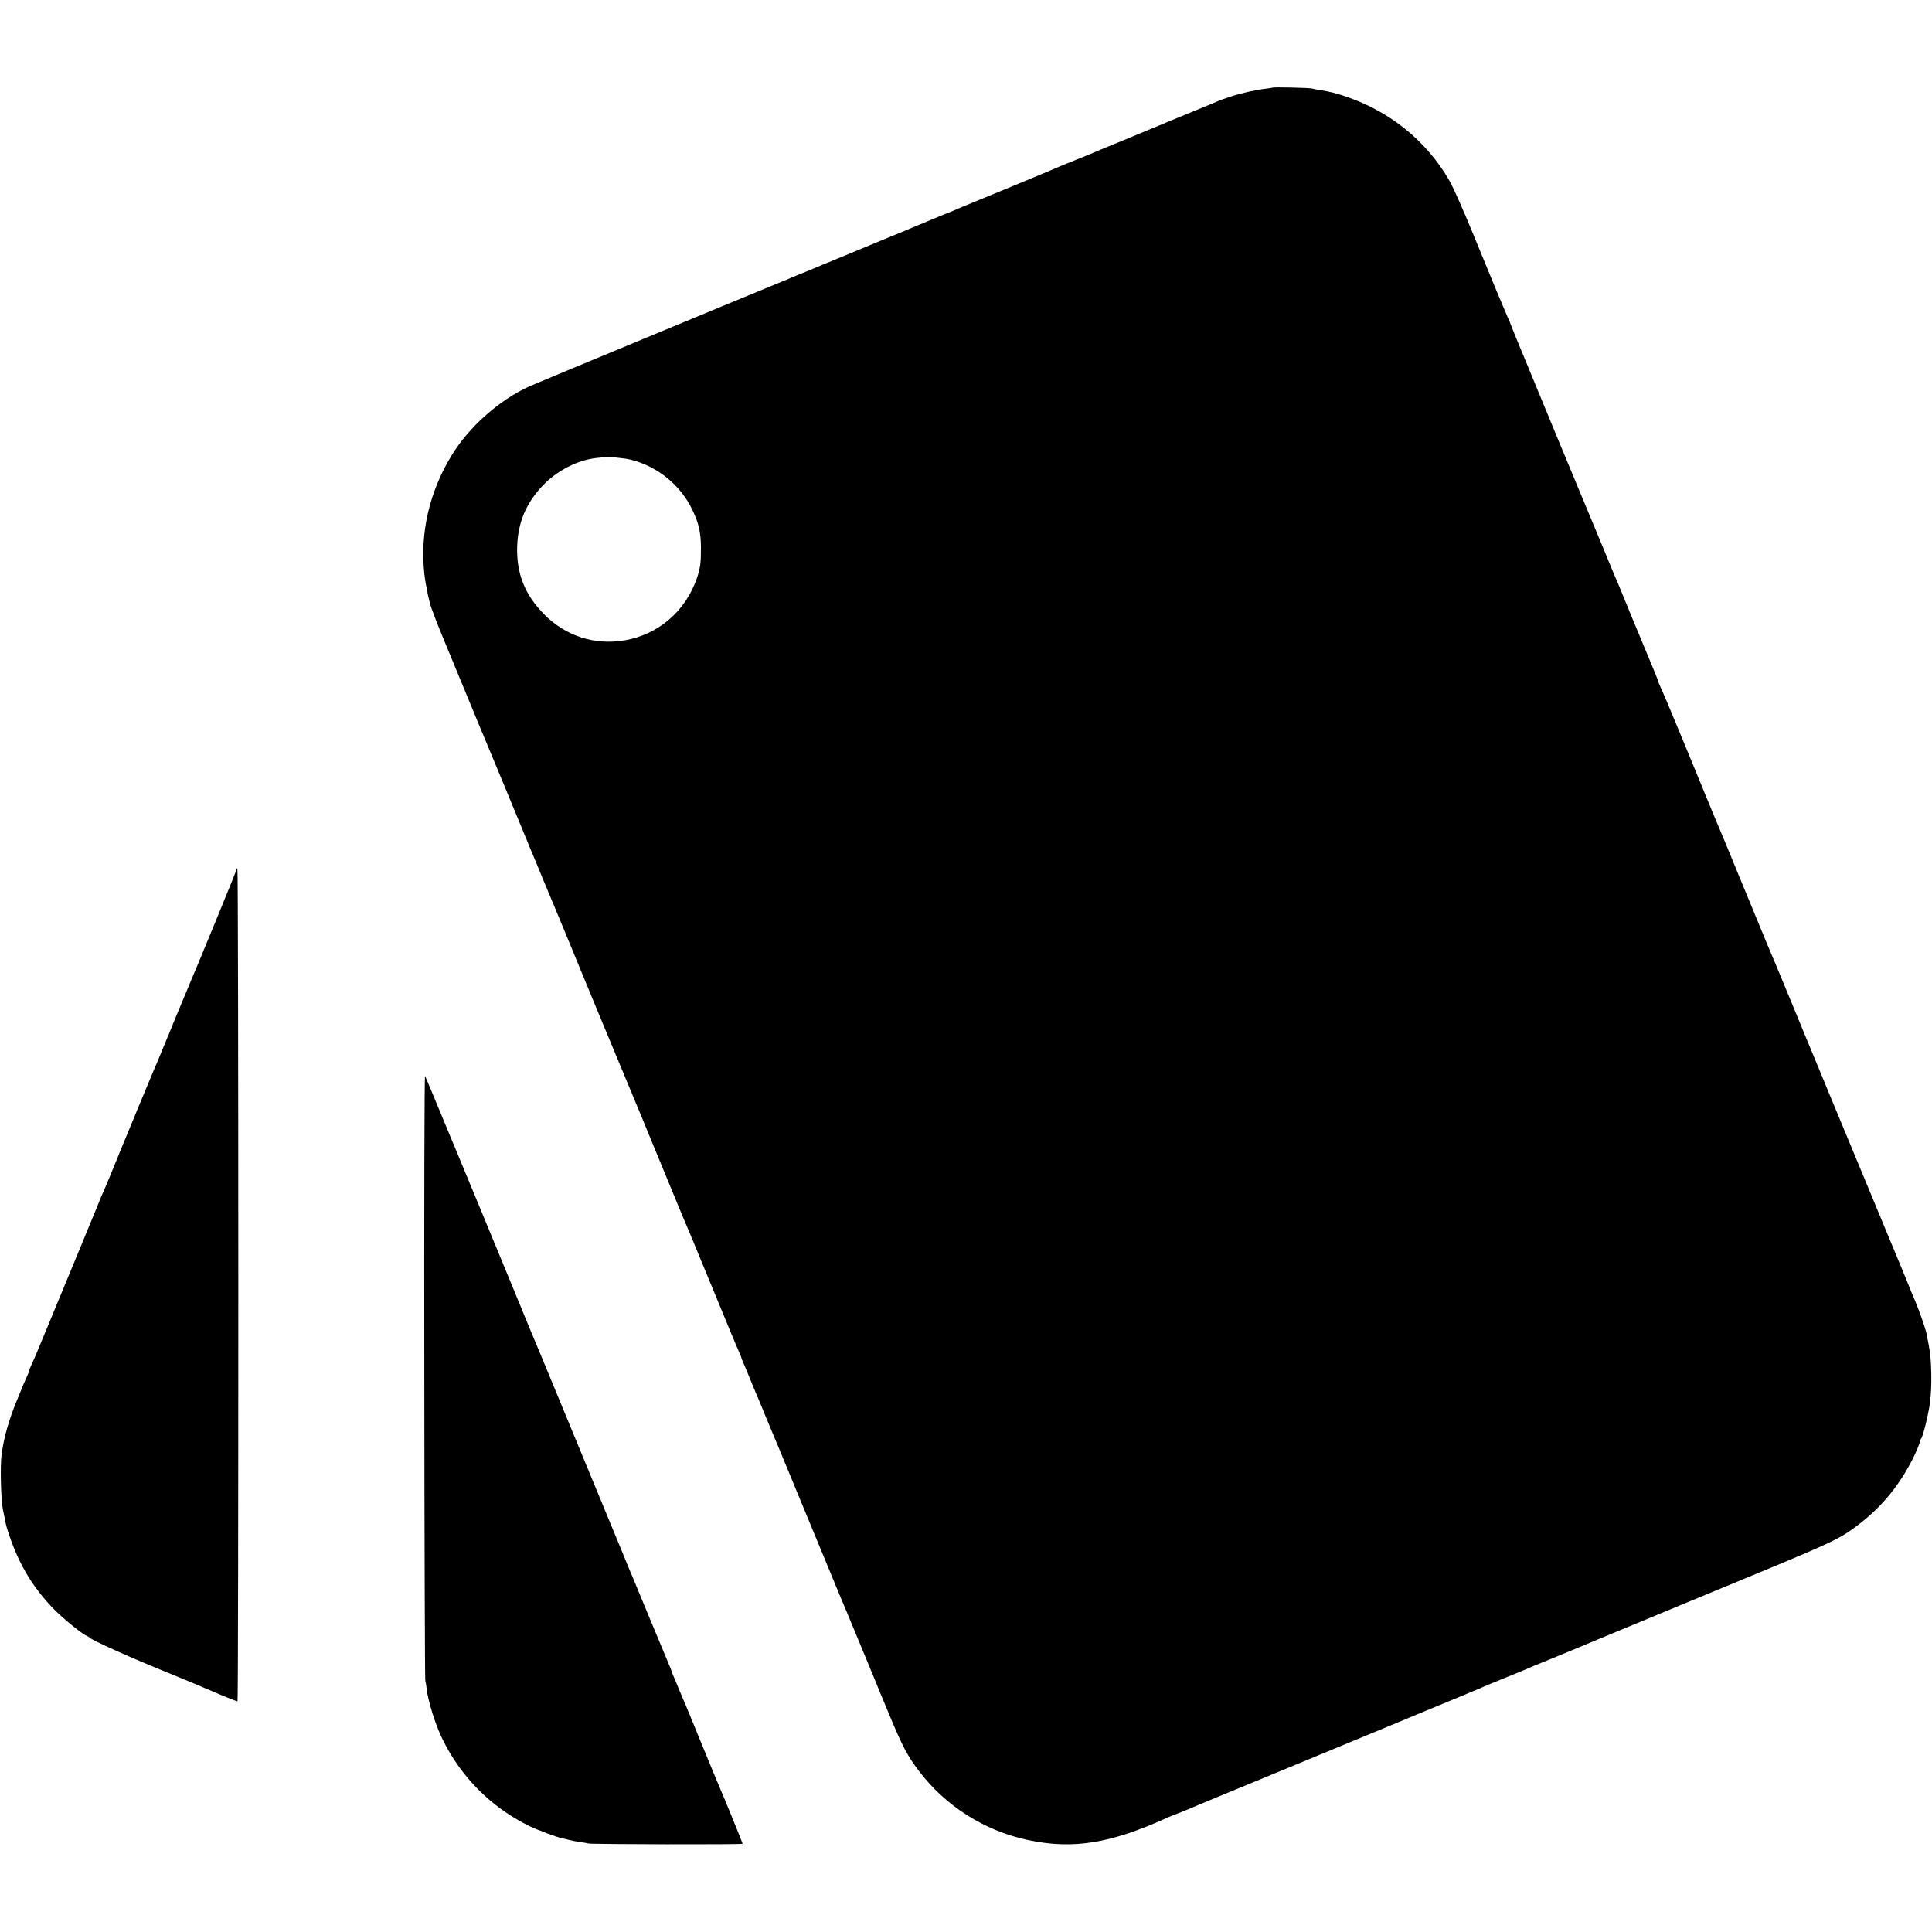
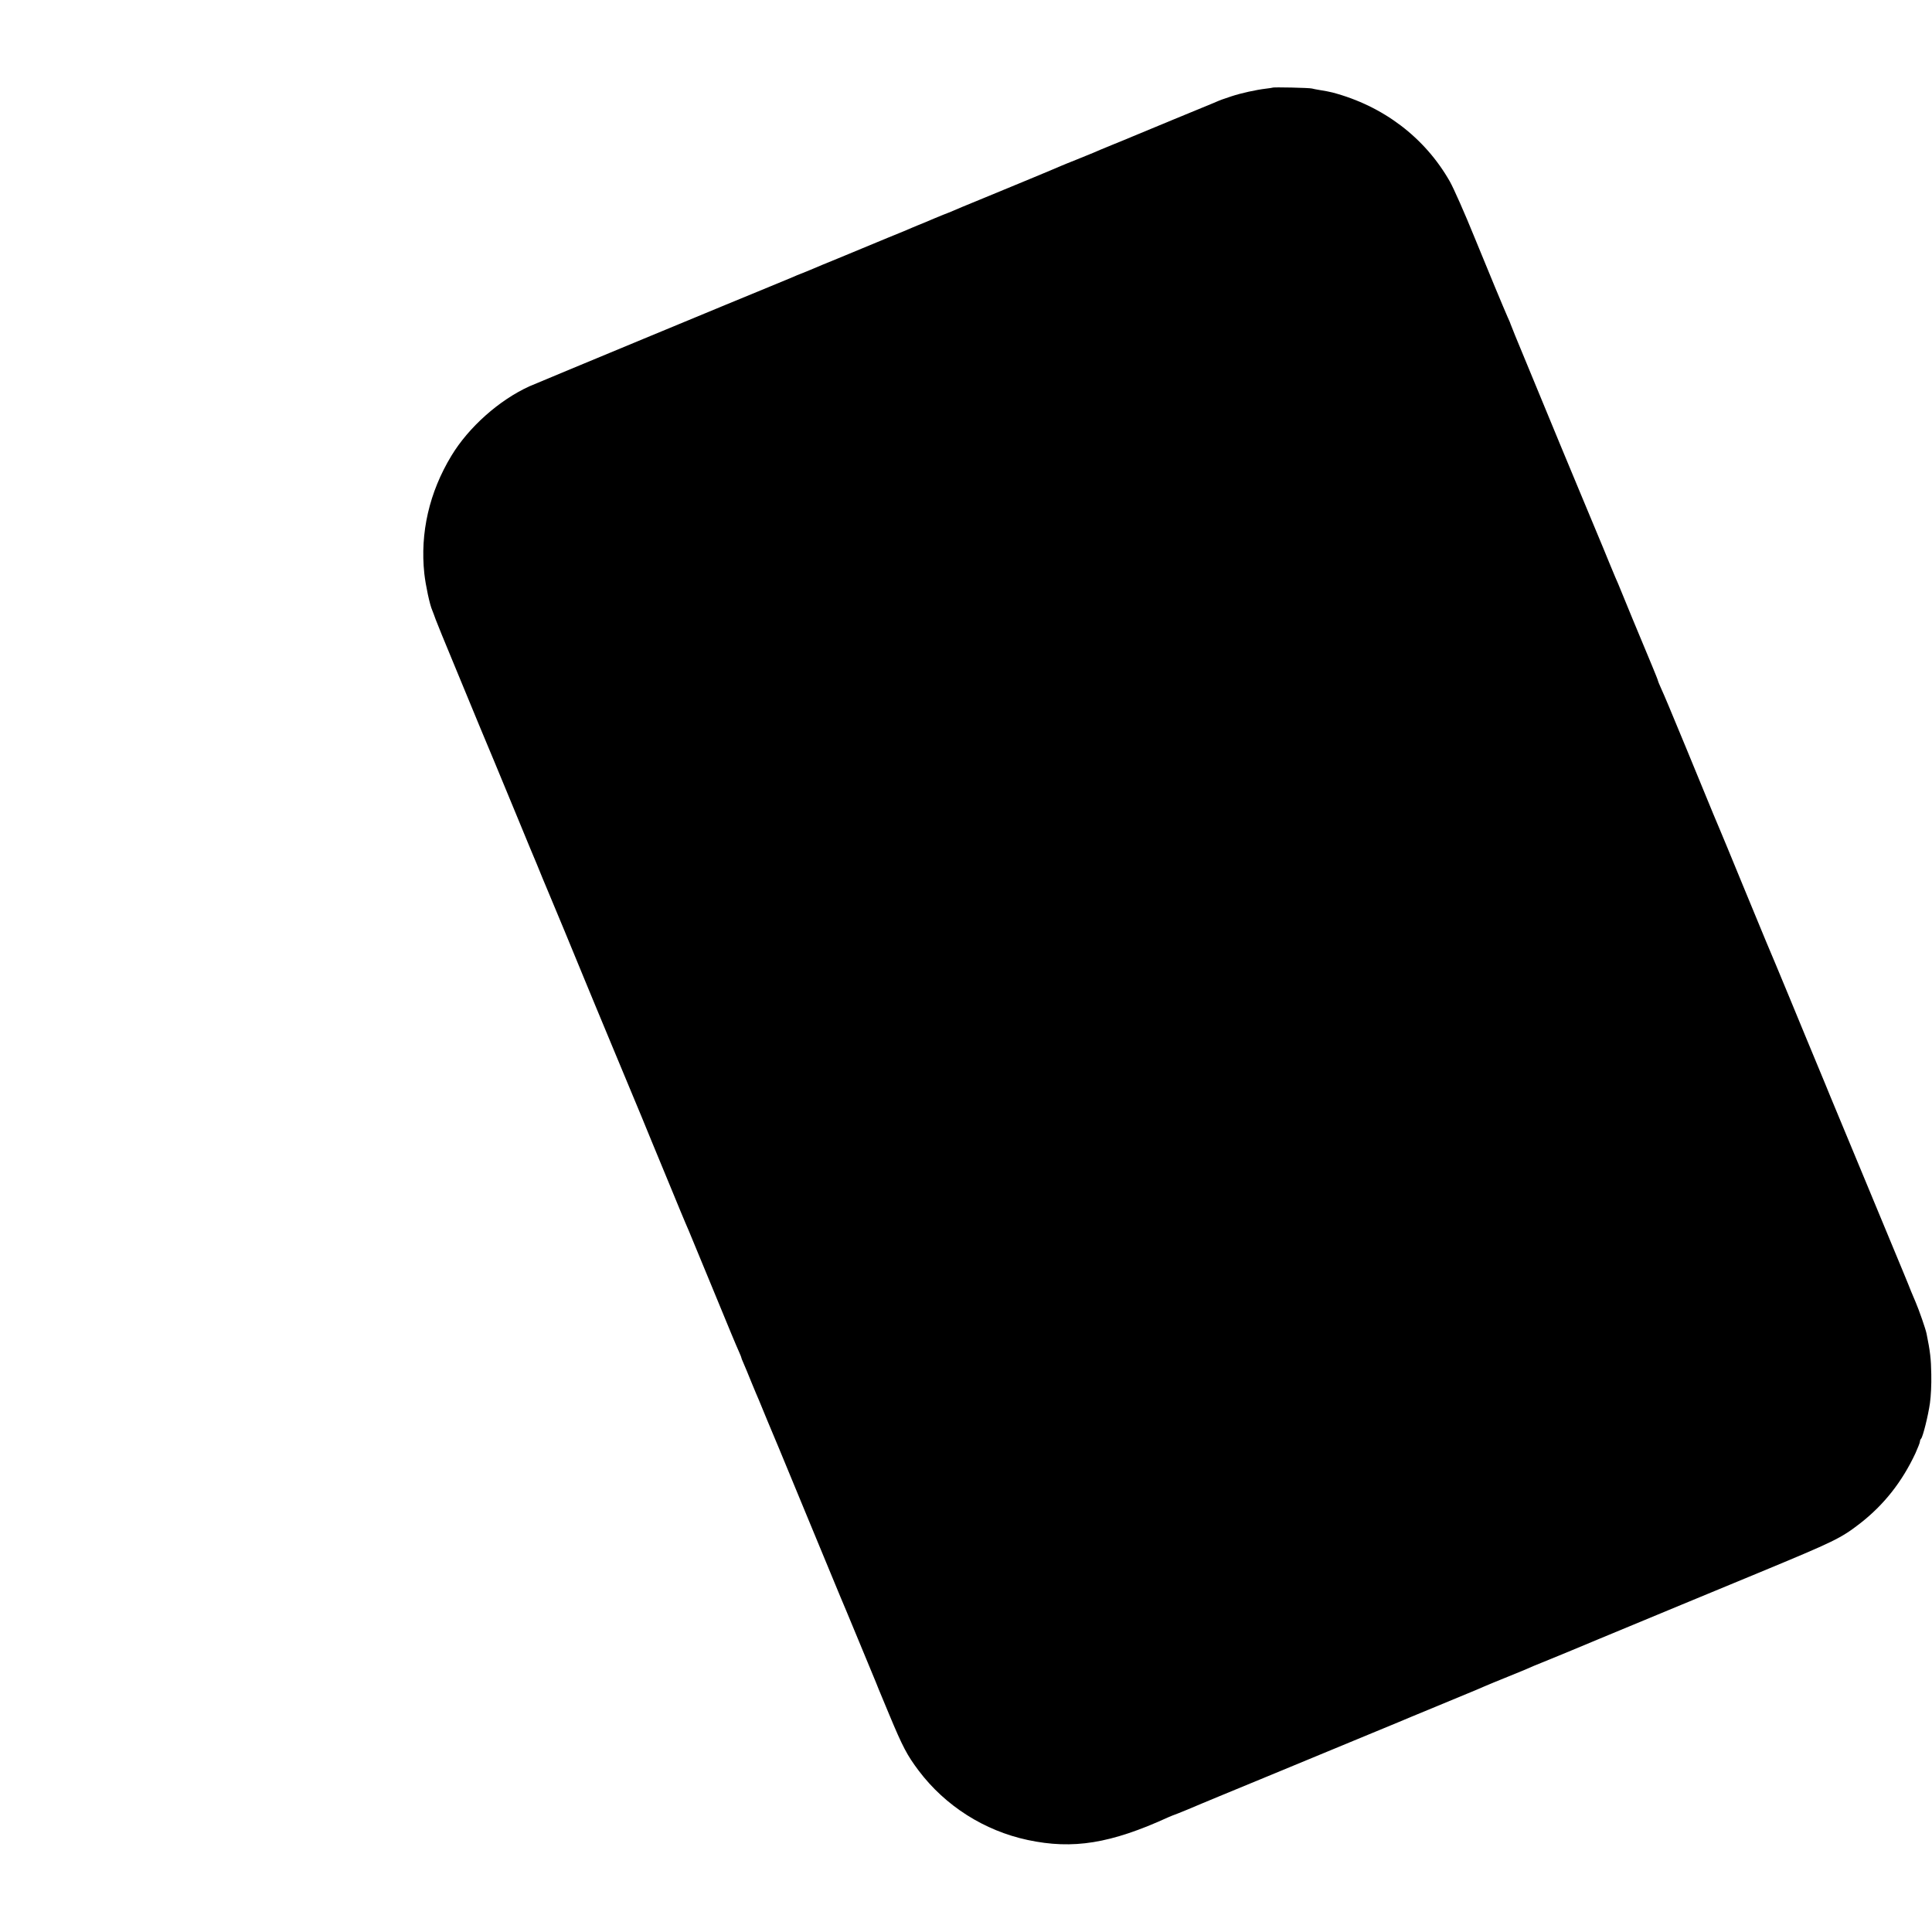
<svg xmlns="http://www.w3.org/2000/svg" version="1.0" width="1600pt" height="1600pt" viewBox="0 0 1600 1600" preserveAspectRatio="xMidYMid meet">
  <g transform="translate(0,1600) scale(0.1,-0.1)" fill="#000000" stroke="none">
-     <path d="M10538 15274 c-2 -1 -26 -5 -53 -8 -84 -10 -206 -37 -285 -63 -76 -25 -88 -29 -150 -56 -19 -8 -168 -69 -330 -136 -162 -67 -315 -130 -340 -141 -25 -11 -101 -42 -170 -70 -69 -28 -138 -57 -155 -65 -16 -7 -77 -32 -135 -55 -58 -23 -120 -48 -138 -56 -32 -15 -423 -177 -625 -260 -190 -78 -231 -95 -262 -109 -16 -7 -55 -23 -85 -34 -30 -12 -64 -26 -75 -31 -11 -5 -49 -21 -85 -36 -36 -14 -78 -32 -95 -39 -16 -8 -109 -46 -205 -85 -96 -40 -188 -78 -205 -85 -16 -7 -109 -45 -205 -85 -96 -39 -188 -77 -205 -85 -16 -7 -55 -23 -85 -35 -30 -11 -68 -27 -85 -35 -16 -7 -79 -33 -140 -58 -265 -108 -1986 -822 -2040 -846 -251 -114 -504 -339 -647 -576 -183 -302 -260 -638 -224 -975 11 -99 45 -259 66 -305 5 -11 17 -45 28 -75 11 -30 77 -192 147 -360 69 -168 169 -408 221 -535 52 -126 106 -255 119 -285 13 -30 94 -226 180 -435 86 -209 162 -393 170 -410 7 -16 29 -70 49 -120 20 -49 41 -99 46 -110 11 -25 246 -590 304 -734 24 -58 132 -320 241 -581 109 -261 212 -511 231 -555 18 -44 55 -134 82 -200 27 -66 98 -237 157 -380 59 -143 113 -275 121 -292 8 -18 20 -48 28 -65 8 -18 89 -215 181 -438 172 -418 204 -495 236 -567 11 -24 19 -45 19 -48 0 -4 9 -25 19 -48 10 -23 40 -94 65 -157 26 -63 53 -128 61 -145 7 -16 23 -55 35 -85 12 -30 28 -68 35 -85 8 -16 145 -347 305 -735 160 -388 295 -714 300 -725 5 -11 71 -168 146 -350 75 -181 141 -341 147 -355 6 -14 11 -27 12 -30 1 -3 6 -16 12 -30 6 -14 45 -108 87 -209 112 -269 148 -337 245 -466 220 -291 542 -496 902 -573 375 -80 687 -30 1166 189 24 10 45 19 47 19 3 0 51 20 108 43 57 24 175 74 263 110 88 36 297 123 465 192 168 70 458 190 645 267 187 77 354 146 370 153 17 8 163 68 325 135 162 67 310 128 328 136 17 8 47 20 65 28 17 8 95 40 172 71 143 58 187 76 240 100 17 7 77 32 135 55 58 24 134 55 170 70 36 15 142 59 235 98 505 210 871 361 1320 547 632 262 679 285 841 410 197 154 346 343 457 580 20 45 37 88 37 96 0 8 4 19 10 25 14 14 58 188 73 294 8 56 13 155 11 240 -2 126 -9 188 -39 335 -8 40 -63 197 -90 260 -12 28 -29 68 -38 90 -8 22 -38 94 -65 160 -28 66 -166 399 -307 740 -141 341 -263 634 -270 650 -7 17 -39 93 -70 170 -57 138 -105 254 -170 410 -18 44 -77 186 -130 315 -53 129 -103 249 -110 265 -12 29 -53 125 -80 190 -7 17 -92 224 -190 460 -97 237 -183 444 -190 460 -14 31 -39 91 -281 680 -149 360 -171 413 -211 502 -13 28 -23 54 -23 57 0 4 -22 59 -49 124 -27 64 -99 239 -161 387 -61 149 -115 279 -119 290 -5 11 -16 36 -24 55 -8 19 -32 76 -52 125 -20 50 -40 99 -45 110 -5 11 -50 119 -100 240 -50 121 -95 229 -100 240 -5 11 -75 180 -156 375 -80 195 -206 500 -280 678 -74 177 -134 325 -134 328 0 3 -11 29 -24 57 -21 46 -176 418 -273 657 -83 205 -174 410 -206 467 -207 364 -552 626 -972 737 -23 6 -64 14 -115 22 -19 3 -44 8 -55 11 -20 6 -322 13 -327 7z m-5318 -3080 c225 -55 418 -212 516 -421 52 -110 68 -183 69 -308 0 -130 -5 -168 -34 -254 -94 -273 -320 -467 -598 -514 -250 -42 -489 35 -668 217 -160 163 -229 337 -222 563 7 196 73 355 211 501 117 124 291 213 446 229 30 3 56 6 58 7 8 8 167 -7 222 -20z" />
-     <path d="M1960 8802 c0 -9 -313 -772 -405 -987 -7 -16 -29 -70 -50 -120 -20 -49 -43 -103 -50 -120 -7 -16 -23 -55 -35 -85 -11 -30 -27 -68 -35 -85 -7 -16 -23 -55 -35 -85 -12 -30 -28 -68 -35 -85 -18 -38 -323 -774 -381 -919 -24 -59 -51 -123 -59 -142 -36 -81 -45 -102 -63 -149 -11 -27 -86 -210 -167 -405 -81 -195 -192 -463 -246 -595 -124 -300 -113 -272 -138 -326 -11 -25 -21 -50 -21 -54 0 -5 -9 -29 -21 -54 -11 -25 -25 -55 -29 -66 -5 -11 -24 -58 -43 -105 -72 -172 -115 -322 -134 -467 -12 -89 -6 -365 10 -448 24 -123 27 -137 39 -175 86 -273 205 -474 390 -662 78 -79 232 -203 268 -216 8 -3 17 -9 20 -13 14 -20 352 -172 680 -304 86 -35 302 -125 335 -140 63 -28 204 -85 212 -85 9 0 9 6888 -1 6897 -3 4 -6 1 -6 -5z" />
-     <path d="M3514 4605 c1 -1375 5 -2509 8 -2520 3 -11 9 -45 12 -75 12 -101 72 -294 129 -410 153 -315 403 -566 717 -721 67 -33 235 -95 278 -104 10 -1 35 -7 57 -13 22 -6 62 -13 88 -17 27 -3 59 -9 70 -12 32 -7 1277 -10 1277 -2 0 6 -158 394 -185 454 -13 29 -85 203 -182 440 -73 180 -94 228 -107 260 -8 17 -30 71 -51 120 -20 50 -43 104 -51 122 -8 17 -14 34 -14 38 0 3 -9 25 -19 48 -10 23 -78 186 -151 362 -73 176 -138 334 -145 350 -8 17 -46 109 -85 205 -84 204 -137 333 -155 375 -7 17 -147 354 -310 750 -164 396 -303 734 -311 750 -7 17 -40 95 -72 175 -33 80 -108 262 -167 405 -59 143 -129 312 -155 375 -86 208 -192 464 -205 495 -8 17 -68 163 -135 325 -67 162 -126 302 -130 310 -5 8 -8 -1105 -6 -2485z" />
+     <path d="M10538 15274 c-2 -1 -26 -5 -53 -8 -84 -10 -206 -37 -285 -63 -76 -25 -88 -29 -150 -56 -19 -8 -168 -69 -330 -136 -162 -67 -315 -130 -340 -141 -25 -11 -101 -42 -170 -70 -69 -28 -138 -57 -155 -65 -16 -7 -77 -32 -135 -55 -58 -23 -120 -48 -138 -56 -32 -15 -423 -177 -625 -260 -190 -78 -231 -95 -262 -109 -16 -7 -55 -23 -85 -34 -30 -12 -64 -26 -75 -31 -11 -5 -49 -21 -85 -36 -36 -14 -78 -32 -95 -39 -16 -8 -109 -46 -205 -85 -96 -40 -188 -78 -205 -85 -16 -7 -109 -45 -205 -85 -96 -39 -188 -77 -205 -85 -16 -7 -55 -23 -85 -35 -30 -11 -68 -27 -85 -35 -16 -7 -79 -33 -140 -58 -265 -108 -1986 -822 -2040 -846 -251 -114 -504 -339 -647 -576 -183 -302 -260 -638 -224 -975 11 -99 45 -259 66 -305 5 -11 17 -45 28 -75 11 -30 77 -192 147 -360 69 -168 169 -408 221 -535 52 -126 106 -255 119 -285 13 -30 94 -226 180 -435 86 -209 162 -393 170 -410 7 -16 29 -70 49 -120 20 -49 41 -99 46 -110 11 -25 246 -590 304 -734 24 -58 132 -320 241 -581 109 -261 212 -511 231 -555 18 -44 55 -134 82 -200 27 -66 98 -237 157 -380 59 -143 113 -275 121 -292 8 -18 20 -48 28 -65 8 -18 89 -215 181 -438 172 -418 204 -495 236 -567 11 -24 19 -45 19 -48 0 -4 9 -25 19 -48 10 -23 40 -94 65 -157 26 -63 53 -128 61 -145 7 -16 23 -55 35 -85 12 -30 28 -68 35 -85 8 -16 145 -347 305 -735 160 -388 295 -714 300 -725 5 -11 71 -168 146 -350 75 -181 141 -341 147 -355 6 -14 11 -27 12 -30 1 -3 6 -16 12 -30 6 -14 45 -108 87 -209 112 -269 148 -337 245 -466 220 -291 542 -496 902 -573 375 -80 687 -30 1166 189 24 10 45 19 47 19 3 0 51 20 108 43 57 24 175 74 263 110 88 36 297 123 465 192 168 70 458 190 645 267 187 77 354 146 370 153 17 8 163 68 325 135 162 67 310 128 328 136 17 8 47 20 65 28 17 8 95 40 172 71 143 58 187 76 240 100 17 7 77 32 135 55 58 24 134 55 170 70 36 15 142 59 235 98 505 210 871 361 1320 547 632 262 679 285 841 410 197 154 346 343 457 580 20 45 37 88 37 96 0 8 4 19 10 25 14 14 58 188 73 294 8 56 13 155 11 240 -2 126 -9 188 -39 335 -8 40 -63 197 -90 260 -12 28 -29 68 -38 90 -8 22 -38 94 -65 160 -28 66 -166 399 -307 740 -141 341 -263 634 -270 650 -7 17 -39 93 -70 170 -57 138 -105 254 -170 410 -18 44 -77 186 -130 315 -53 129 -103 249 -110 265 -12 29 -53 125 -80 190 -7 17 -92 224 -190 460 -97 237 -183 444 -190 460 -14 31 -39 91 -281 680 -149 360 -171 413 -211 502 -13 28 -23 54 -23 57 0 4 -22 59 -49 124 -27 64 -99 239 -161 387 -61 149 -115 279 -119 290 -5 11 -16 36 -24 55 -8 19 -32 76 -52 125 -20 50 -40 99 -45 110 -5 11 -50 119 -100 240 -50 121 -95 229 -100 240 -5 11 -75 180 -156 375 -80 195 -206 500 -280 678 -74 177 -134 325 -134 328 0 3 -11 29 -24 57 -21 46 -176 418 -273 657 -83 205 -174 410 -206 467 -207 364 -552 626 -972 737 -23 6 -64 14 -115 22 -19 3 -44 8 -55 11 -20 6 -322 13 -327 7z m-5318 -3080 z" />
  </g>
</svg>